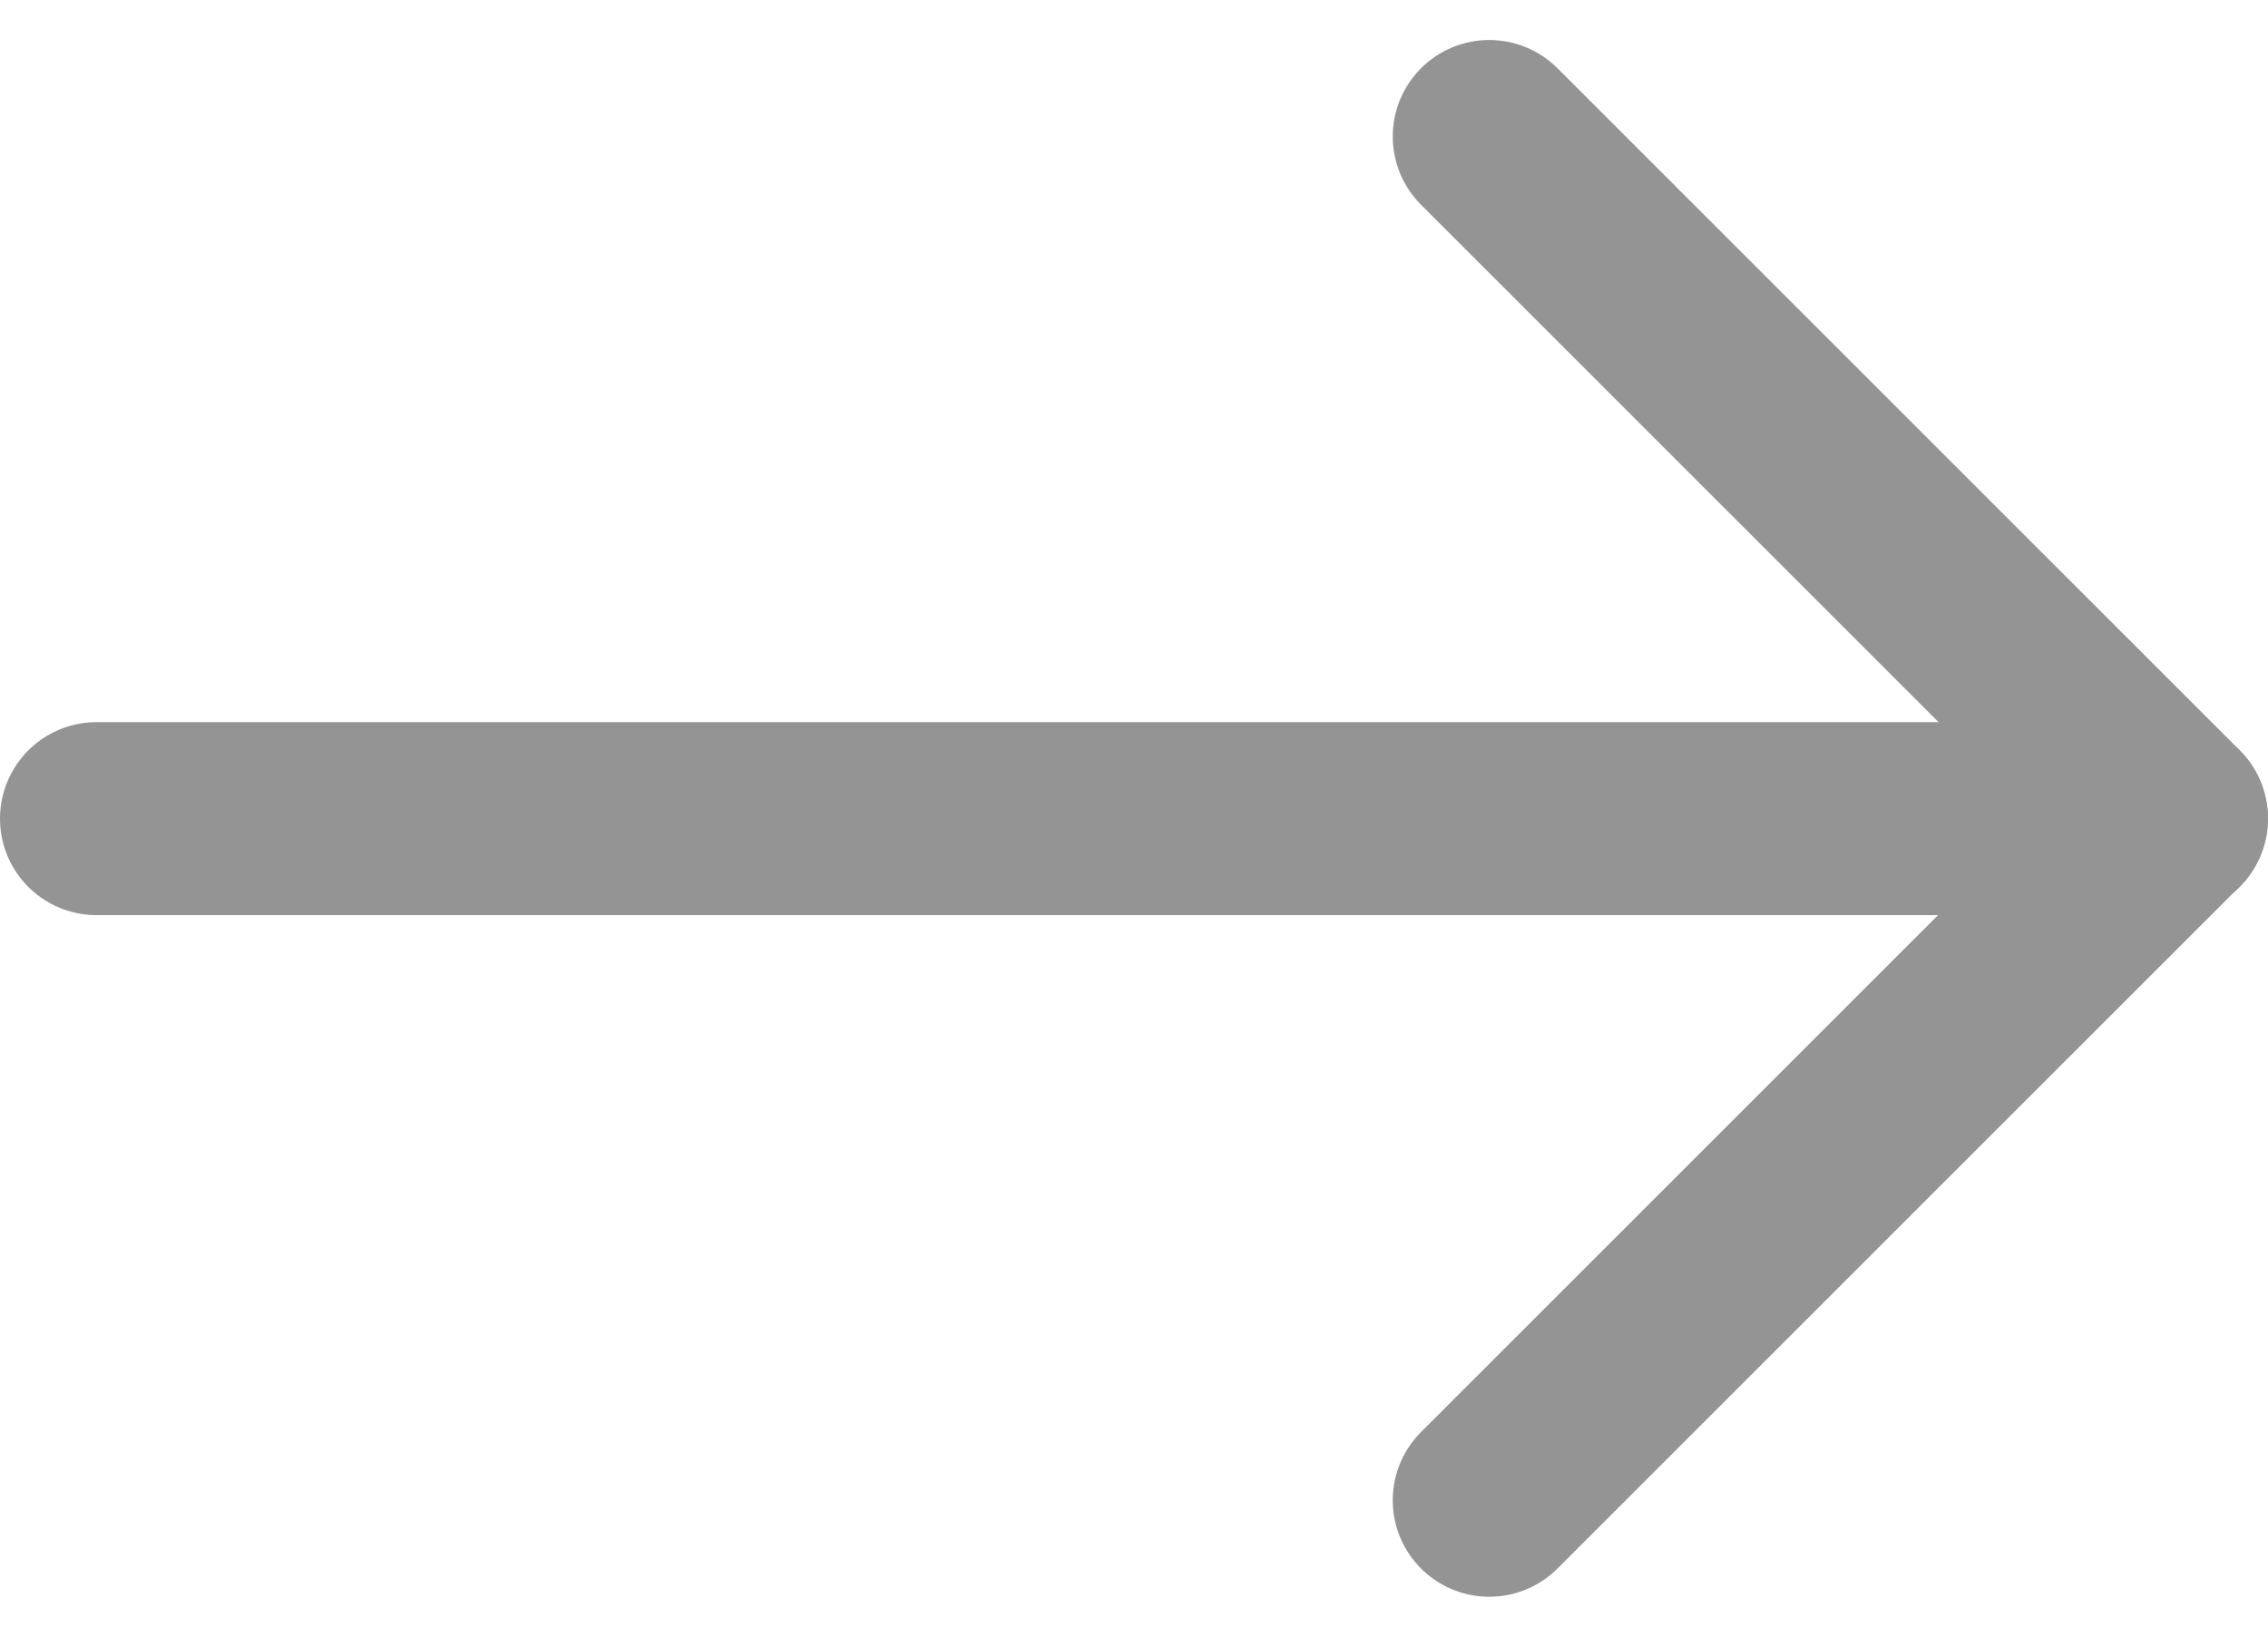
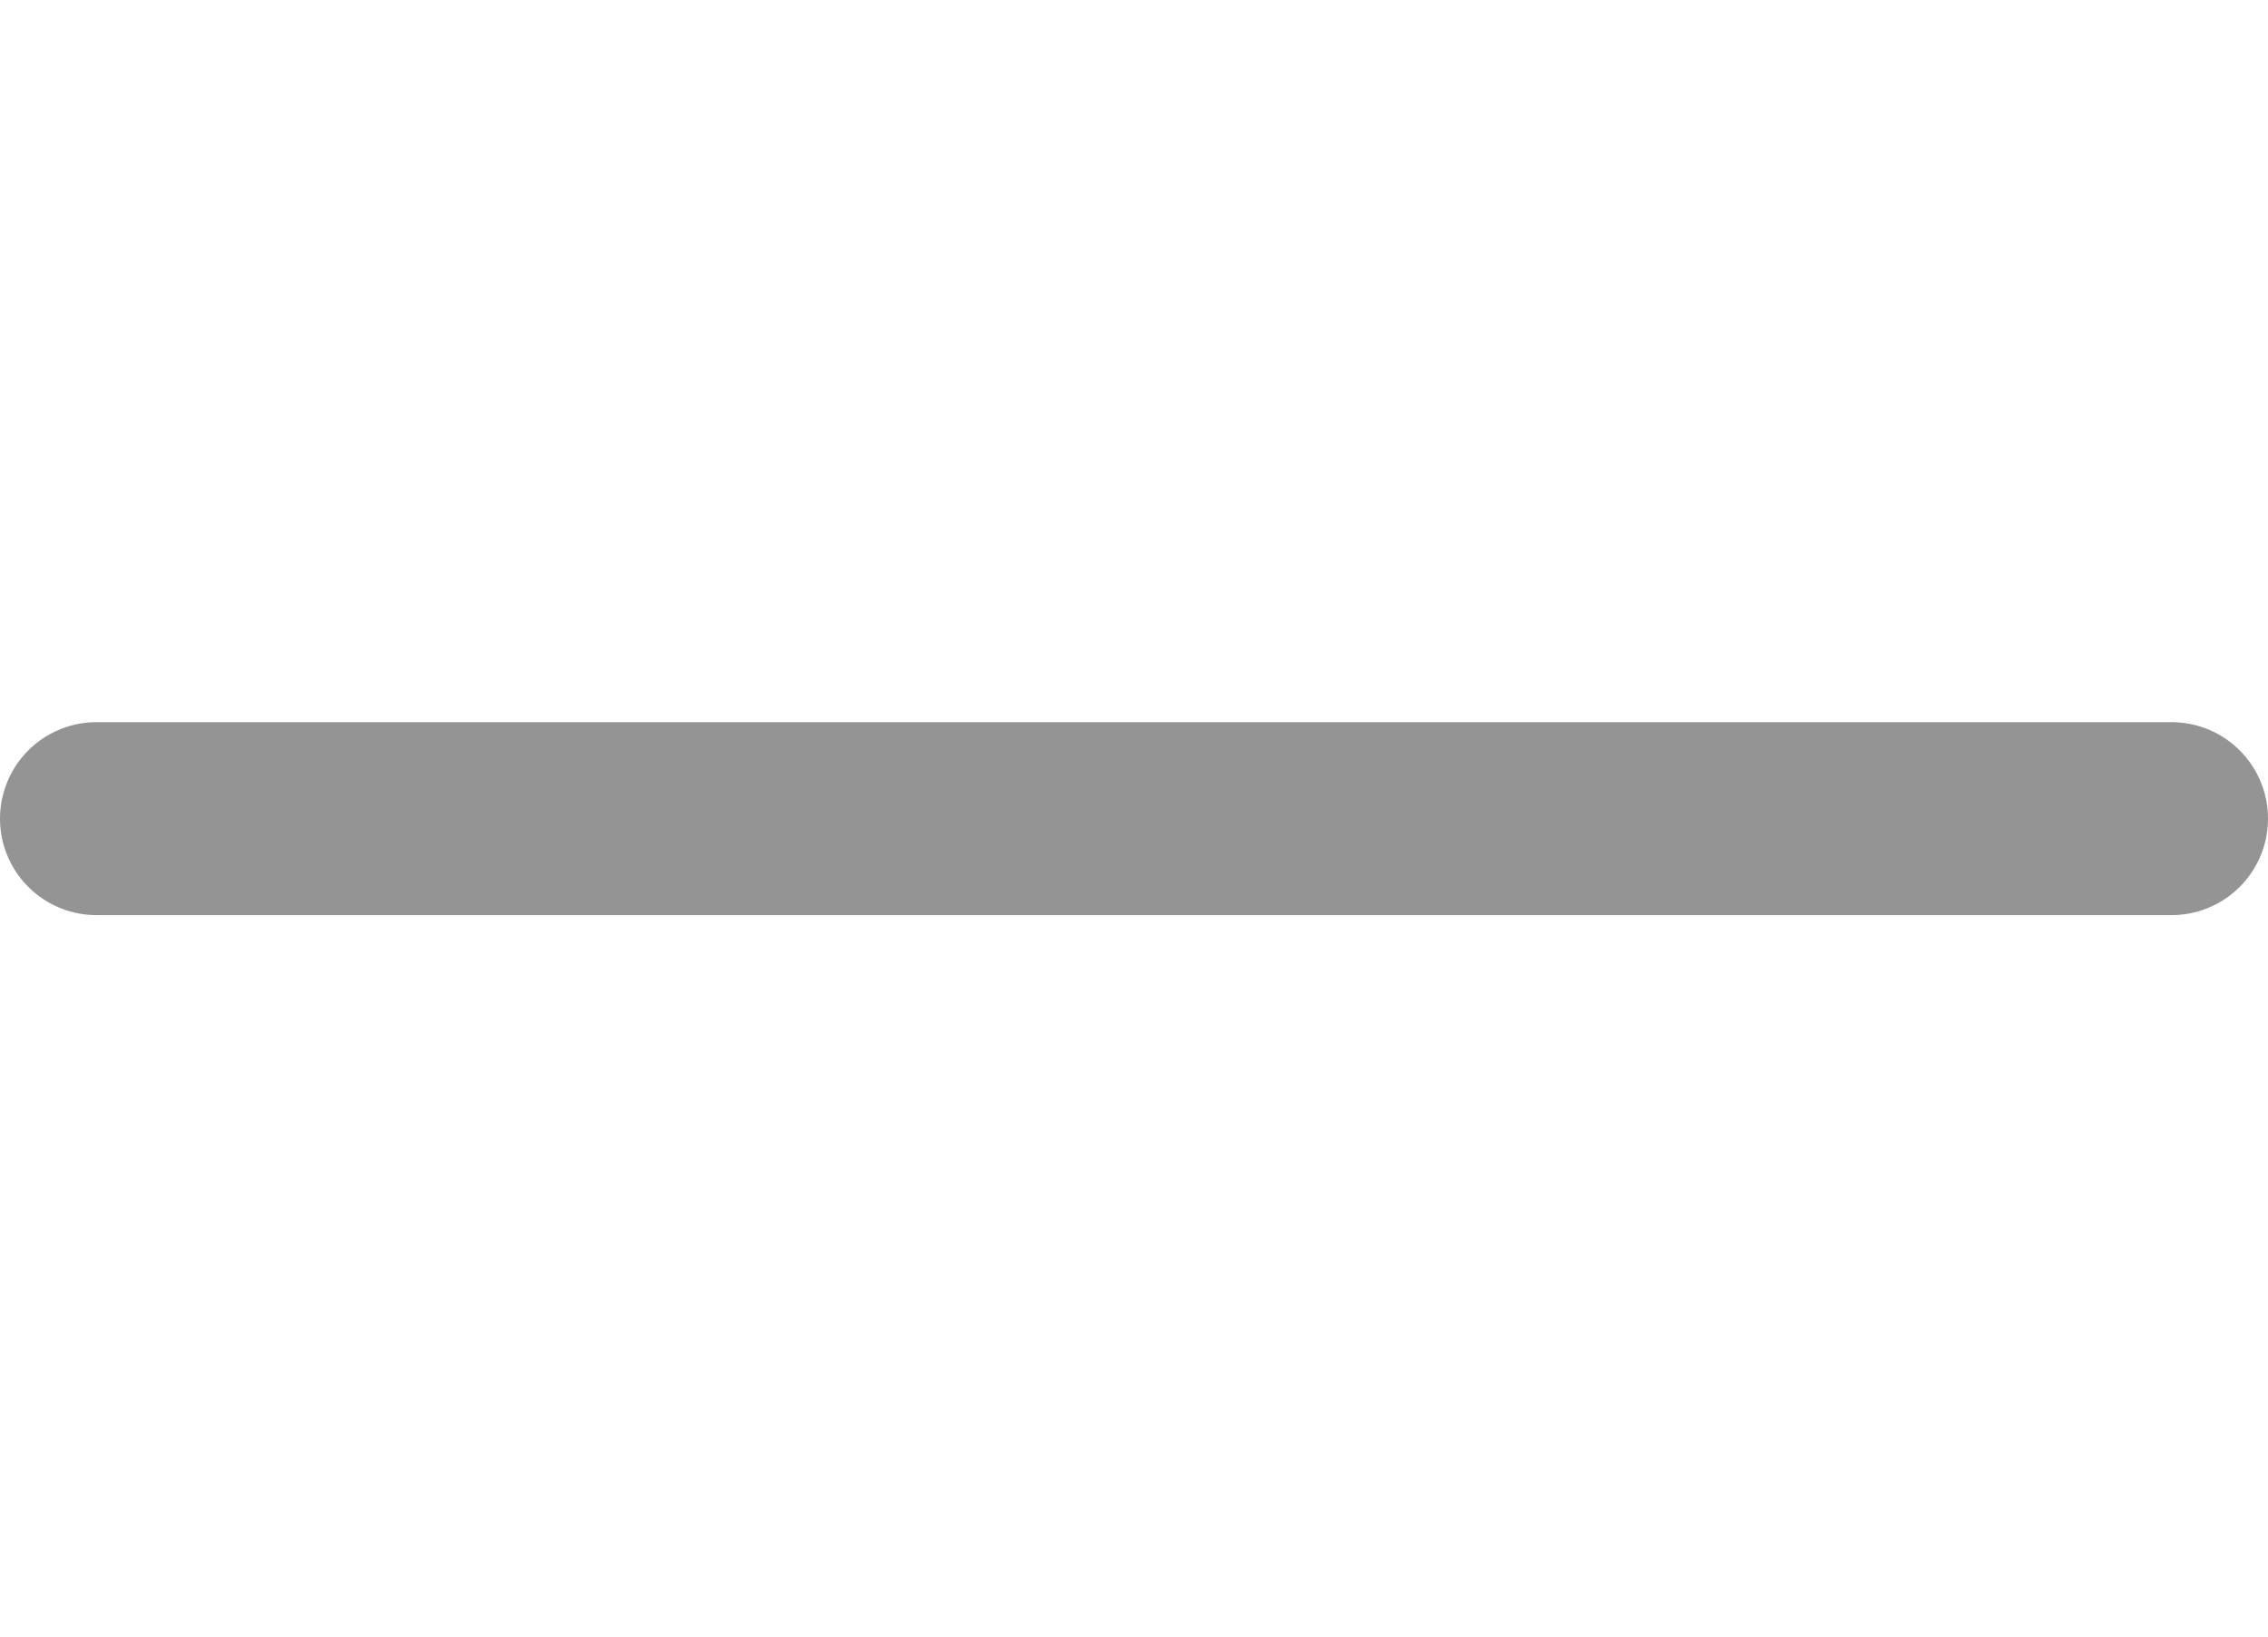
<svg xmlns="http://www.w3.org/2000/svg" width="17.623" height="12.725" viewBox="0 0 17.623 12.725">
  <g id="Icon_feather-arrow-right" data-name="Icon feather-arrow-right" transform="translate(4.182 -6.439)">
    <path id="Trazado_1803" data-name="Trazado 1803" d="M7.5,18H23.623" transform="translate(-10.932 -5.198)" fill="none" stroke="#949494" stroke-linecap="round" stroke-linejoin="round" stroke-width="1.5" />
-     <path id="Trazado_1804" data-name="Trazado 1804" d="M18,7.5l5.3,5.3L18,18.1" transform="translate(-10.61)" fill="none" stroke="#949494" stroke-linecap="round" stroke-linejoin="round" stroke-width="1.5" />
  </g>
</svg>